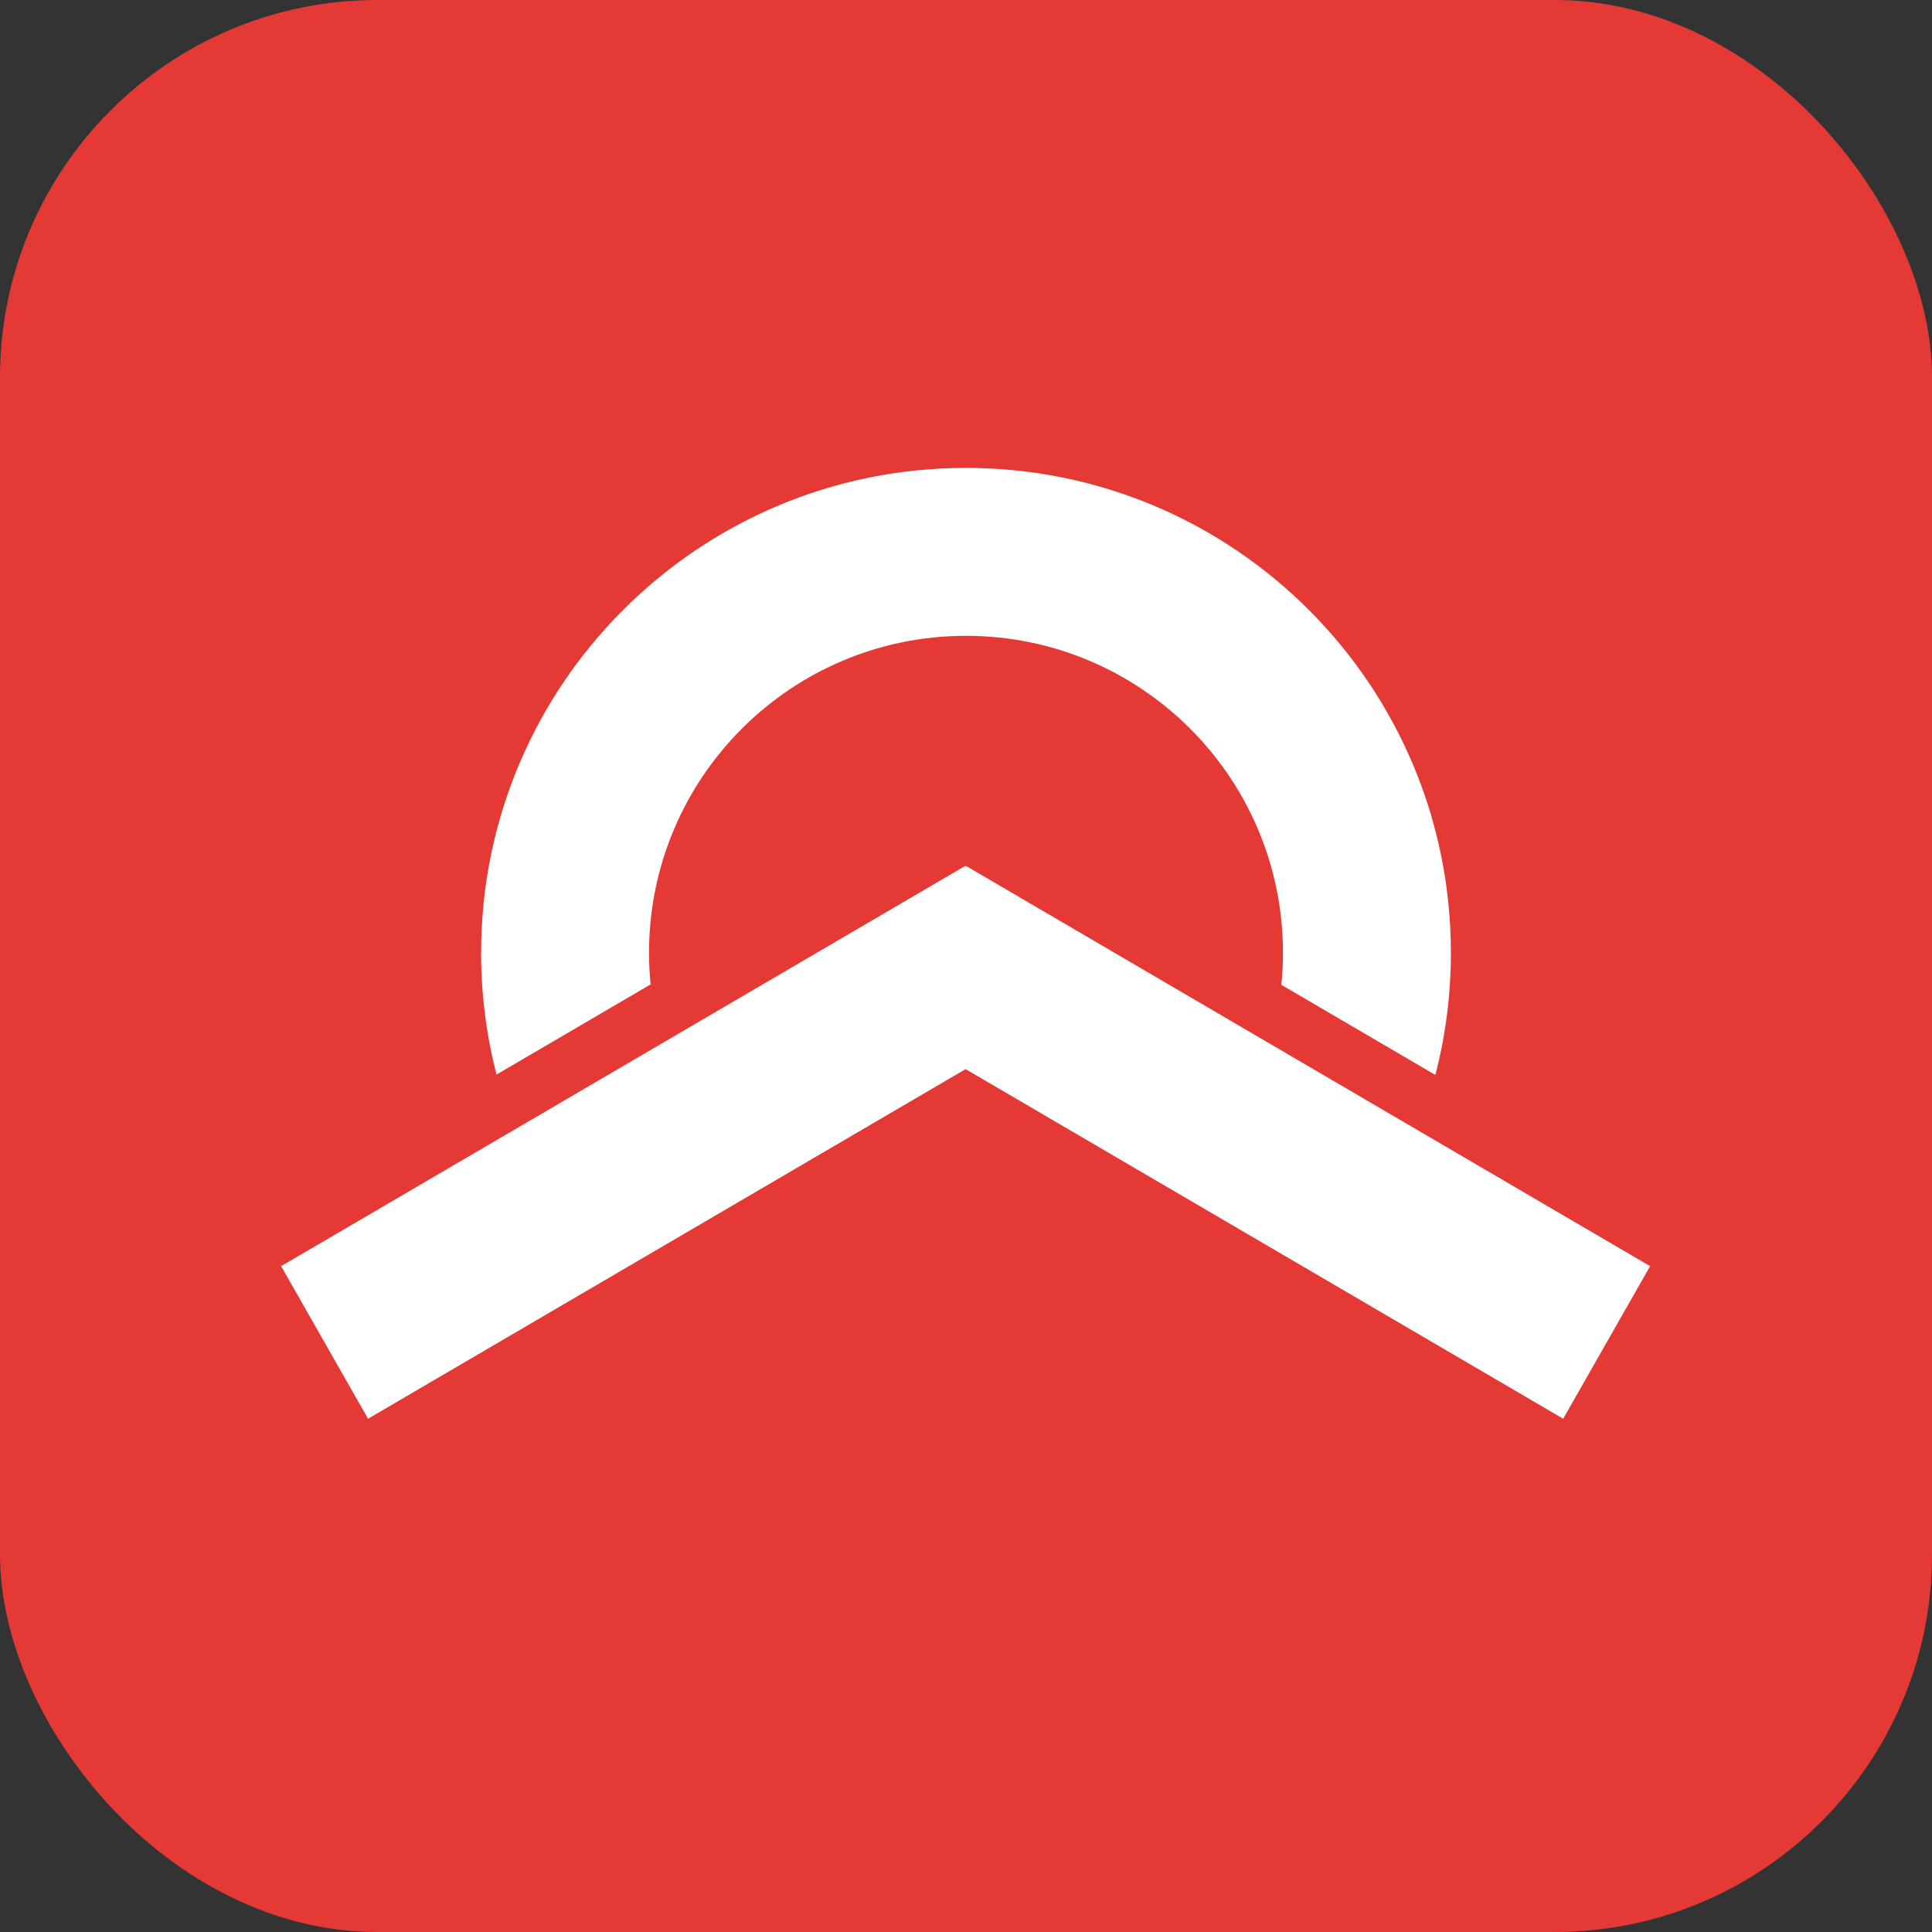
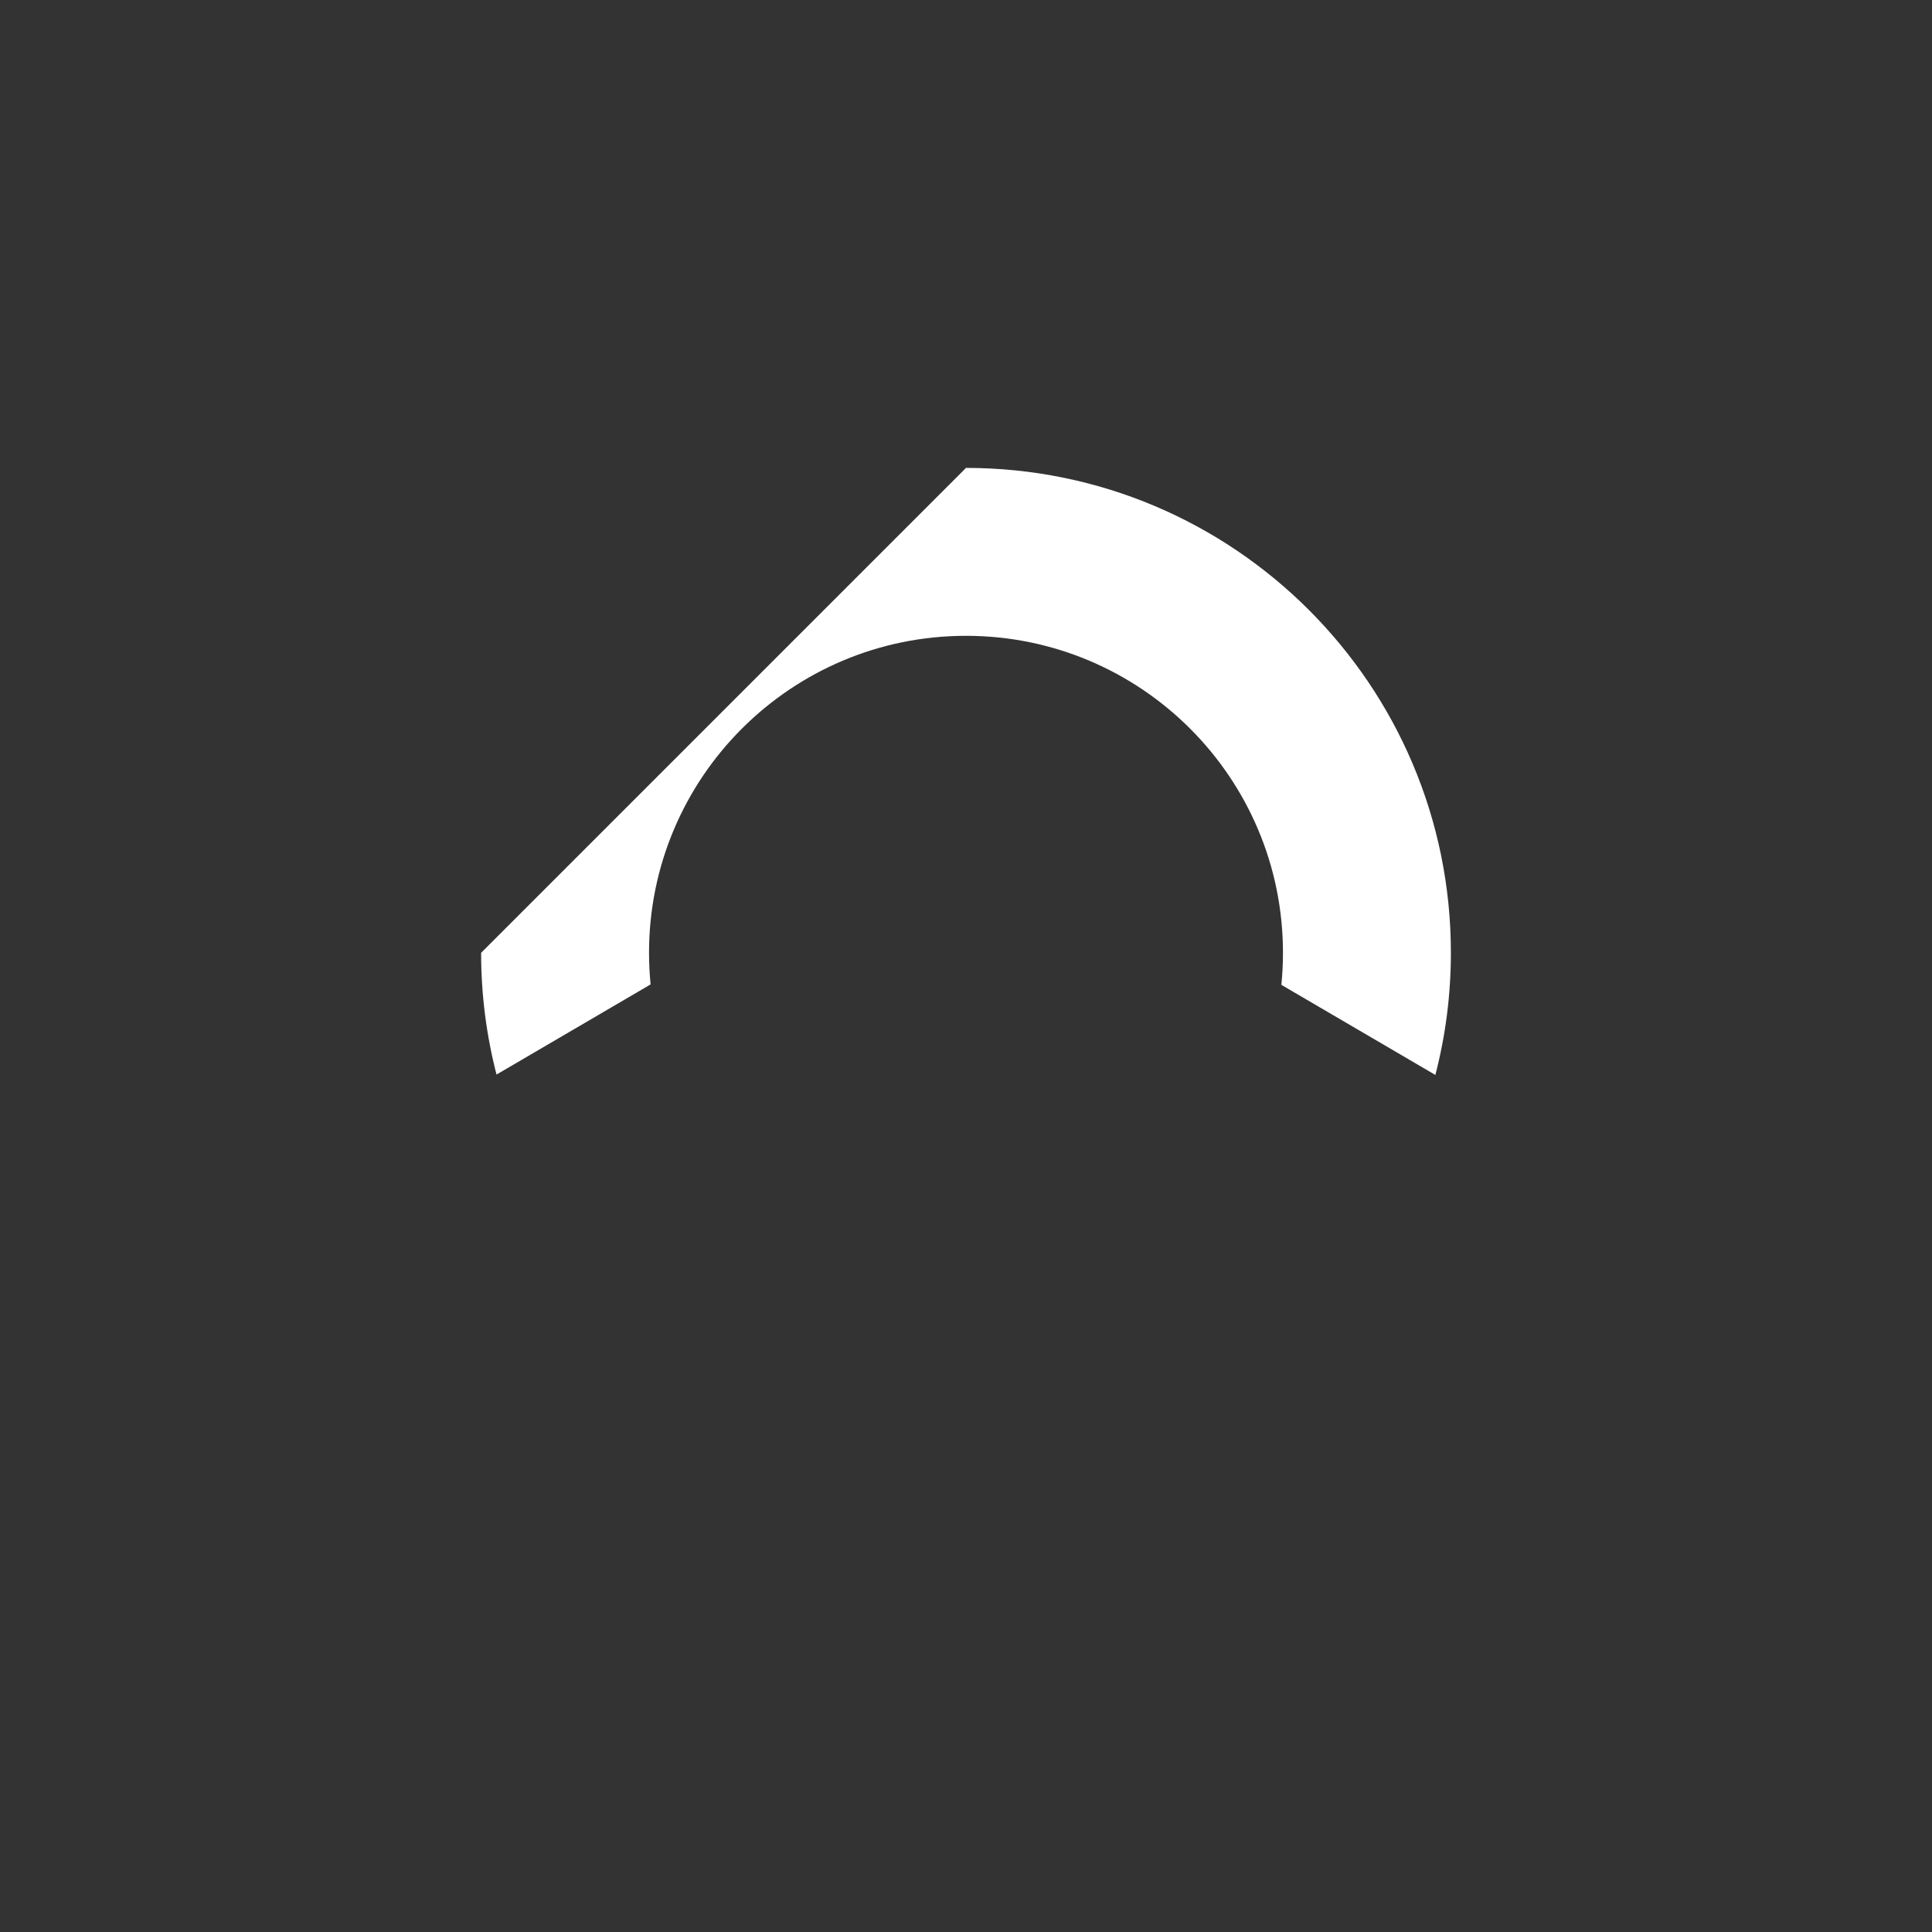
<svg xmlns="http://www.w3.org/2000/svg" width="1024" height="1024" viewBox="0 0 1024 1024" fill="none">
  <rect x="0" y="0" width="1024" height="1024" fill="#333333" stroke="none" />
-   <rect width="1024" height="1024" rx="200" fill="#E53935" />
-   <path d="M874.592 671.089L828.517 751.956L511.796 566.659L195.075 751.956L149 671.089L511.517 459L511.796 459.489L512.075 459L874.592 671.089Z" fill="white" />
-   <path d="M512 248C653.937 248 769 363.063 769 505C769 527.363 766.142 549.059 760.773 569.743L679.15 521.989C679.712 516.402 680 510.735 680 505C680 412.216 604.784 337 512 337C419.216 337 344 412.216 344 505C344 510.657 344.281 516.249 344.827 521.763L263.171 569.535C257.838 548.914 255 527.288 255 505C255 363.063 370.063 248 512 248Z" fill="white" />
+   <path d="M512 248C653.937 248 769 363.063 769 505C769 527.363 766.142 549.059 760.773 569.743L679.15 521.989C679.712 516.402 680 510.735 680 505C680 412.216 604.784 337 512 337C419.216 337 344 412.216 344 505C344 510.657 344.281 516.249 344.827 521.763L263.171 569.535C257.838 548.914 255 527.288 255 505Z" fill="white" />
</svg>